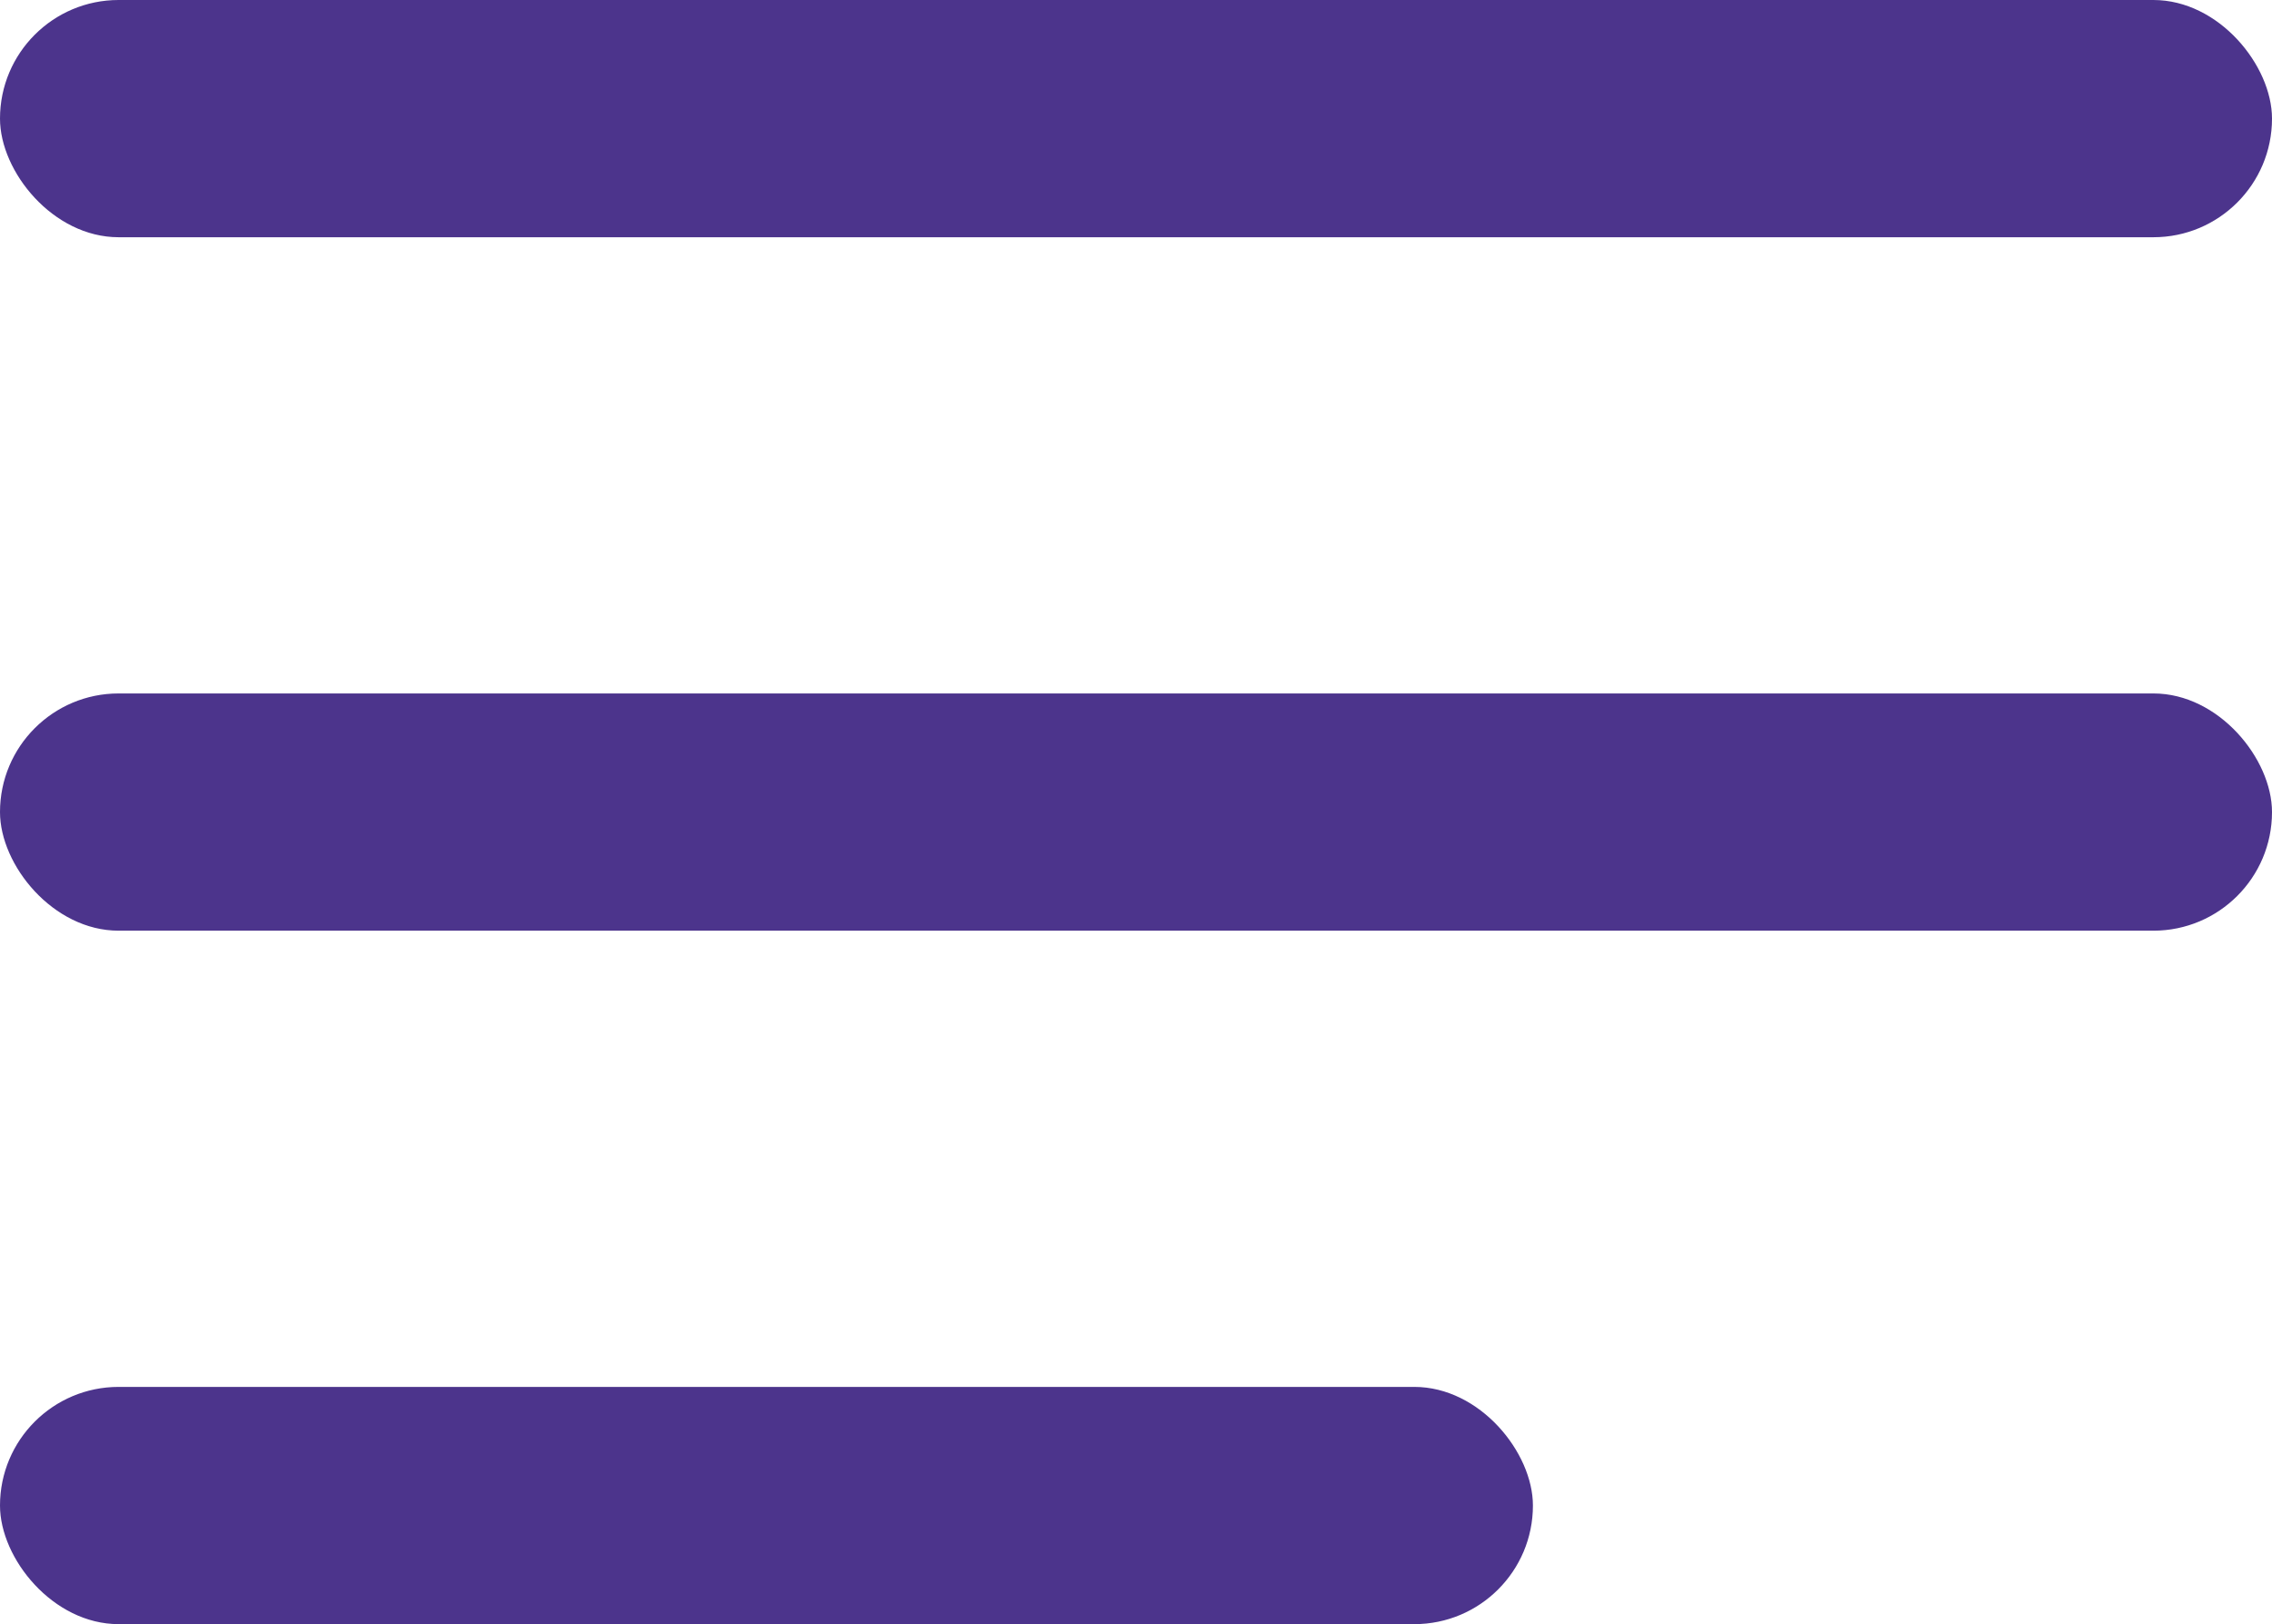
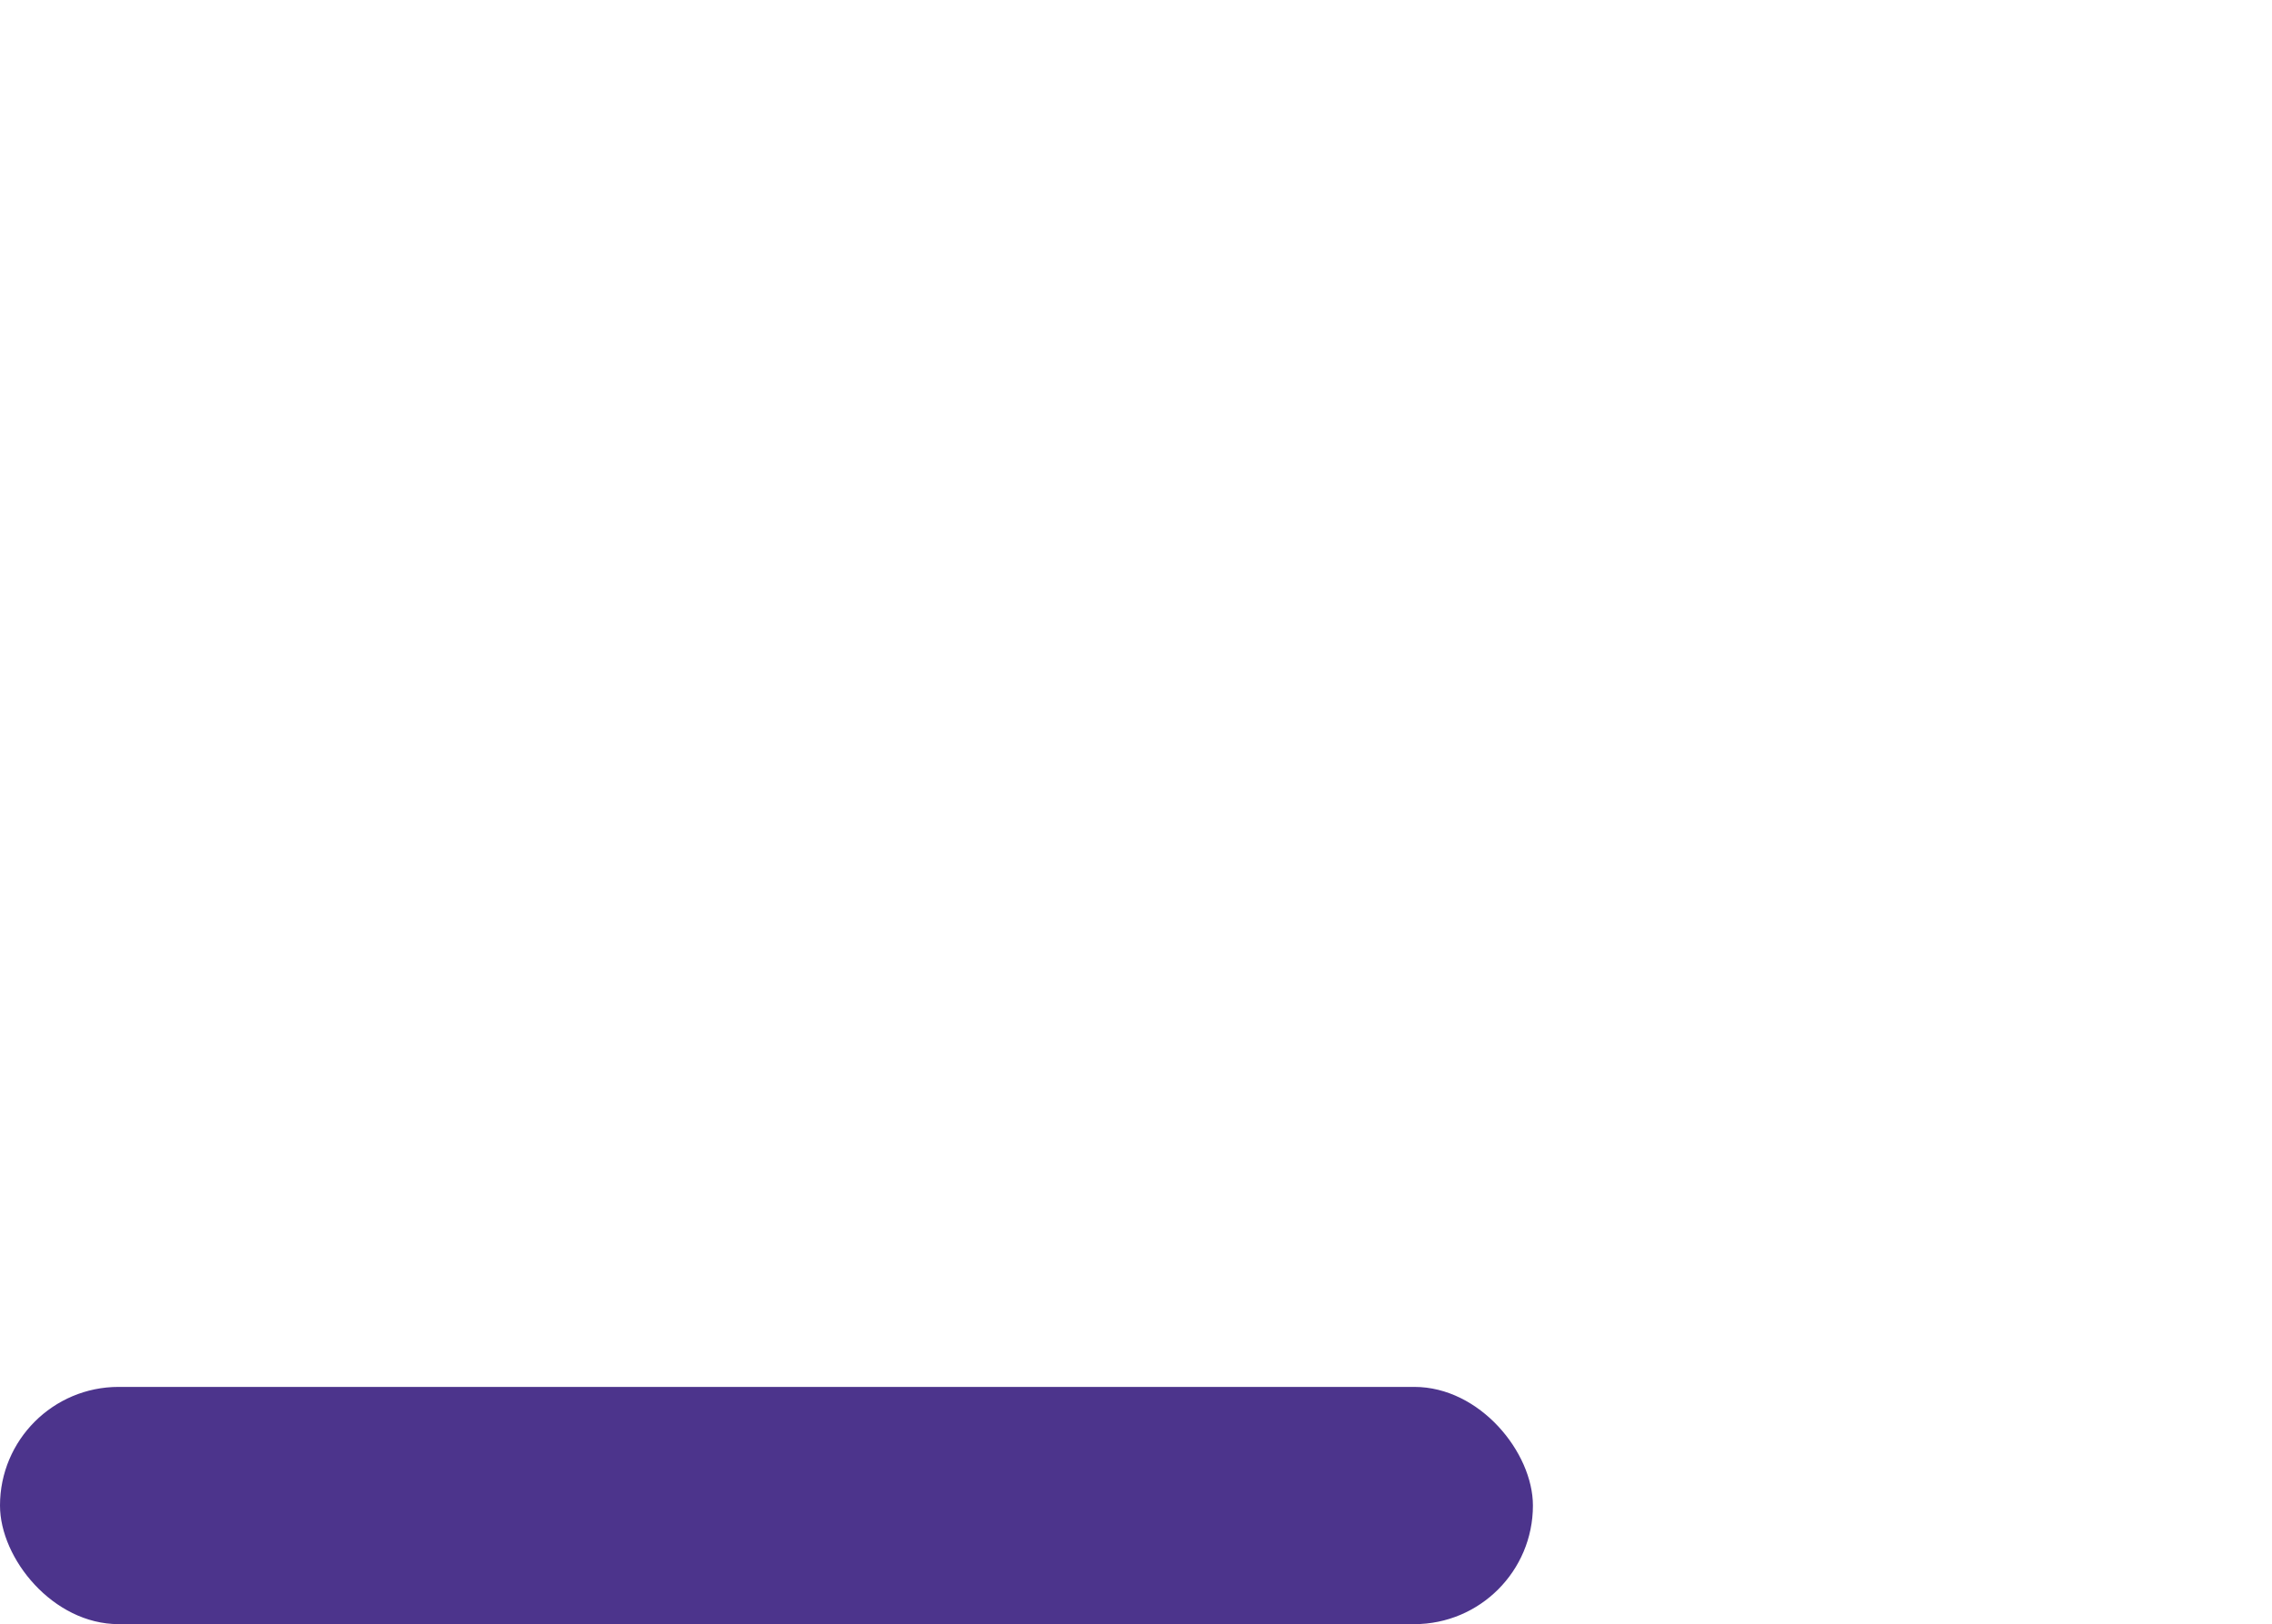
<svg xmlns="http://www.w3.org/2000/svg" width="249" height="178" viewBox="0 0 249 178">
  <g id="グループ_10334" data-name="グループ 10334" transform="translate(17194 10145)">
-     <rect id="長方形_23367" data-name="長方形 23367" width="249" height="26" rx="13" transform="translate(-17194 -10145)" fill="#4c348c" />
-     <rect id="長方形_23368" data-name="長方形 23368" width="249" height="26" rx="13" transform="translate(-17194 -10069)" fill="#4c348c" />
    <rect id="長方形_23369" data-name="長方形 23369" width="168" height="26" rx="13" transform="translate(-17194 -9993)" fill="#4c348c" />
  </g>
</svg>